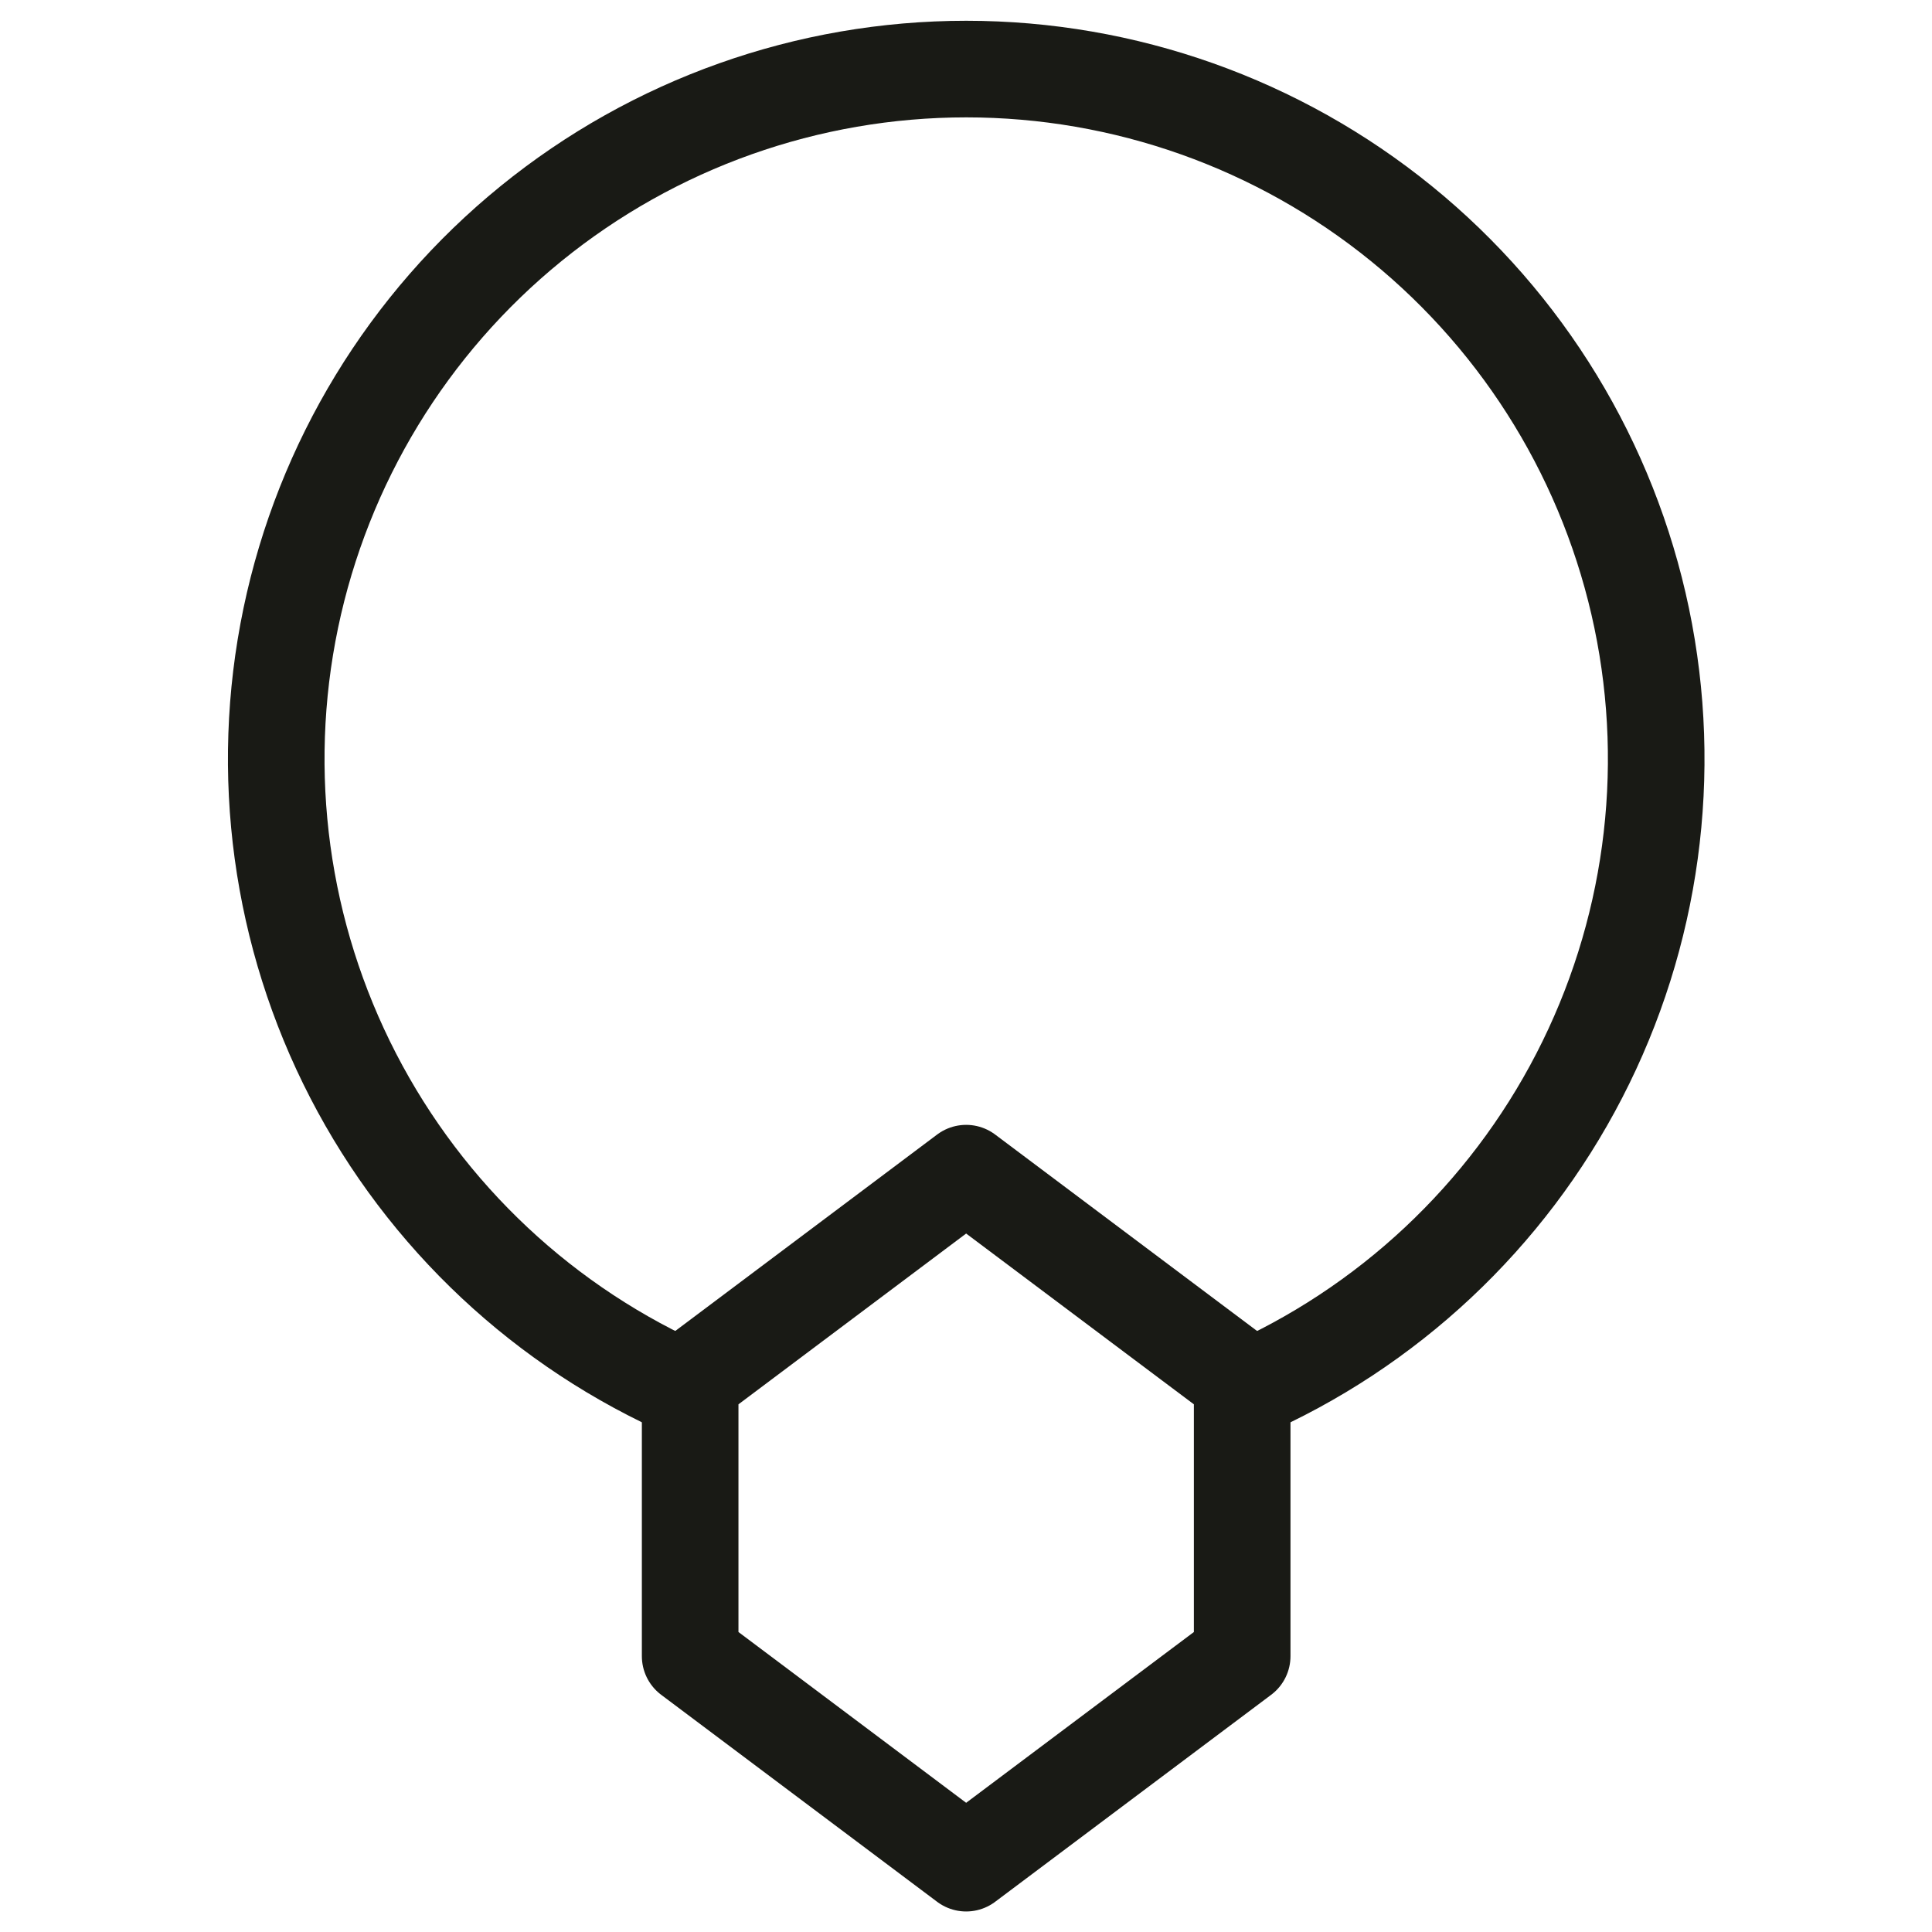
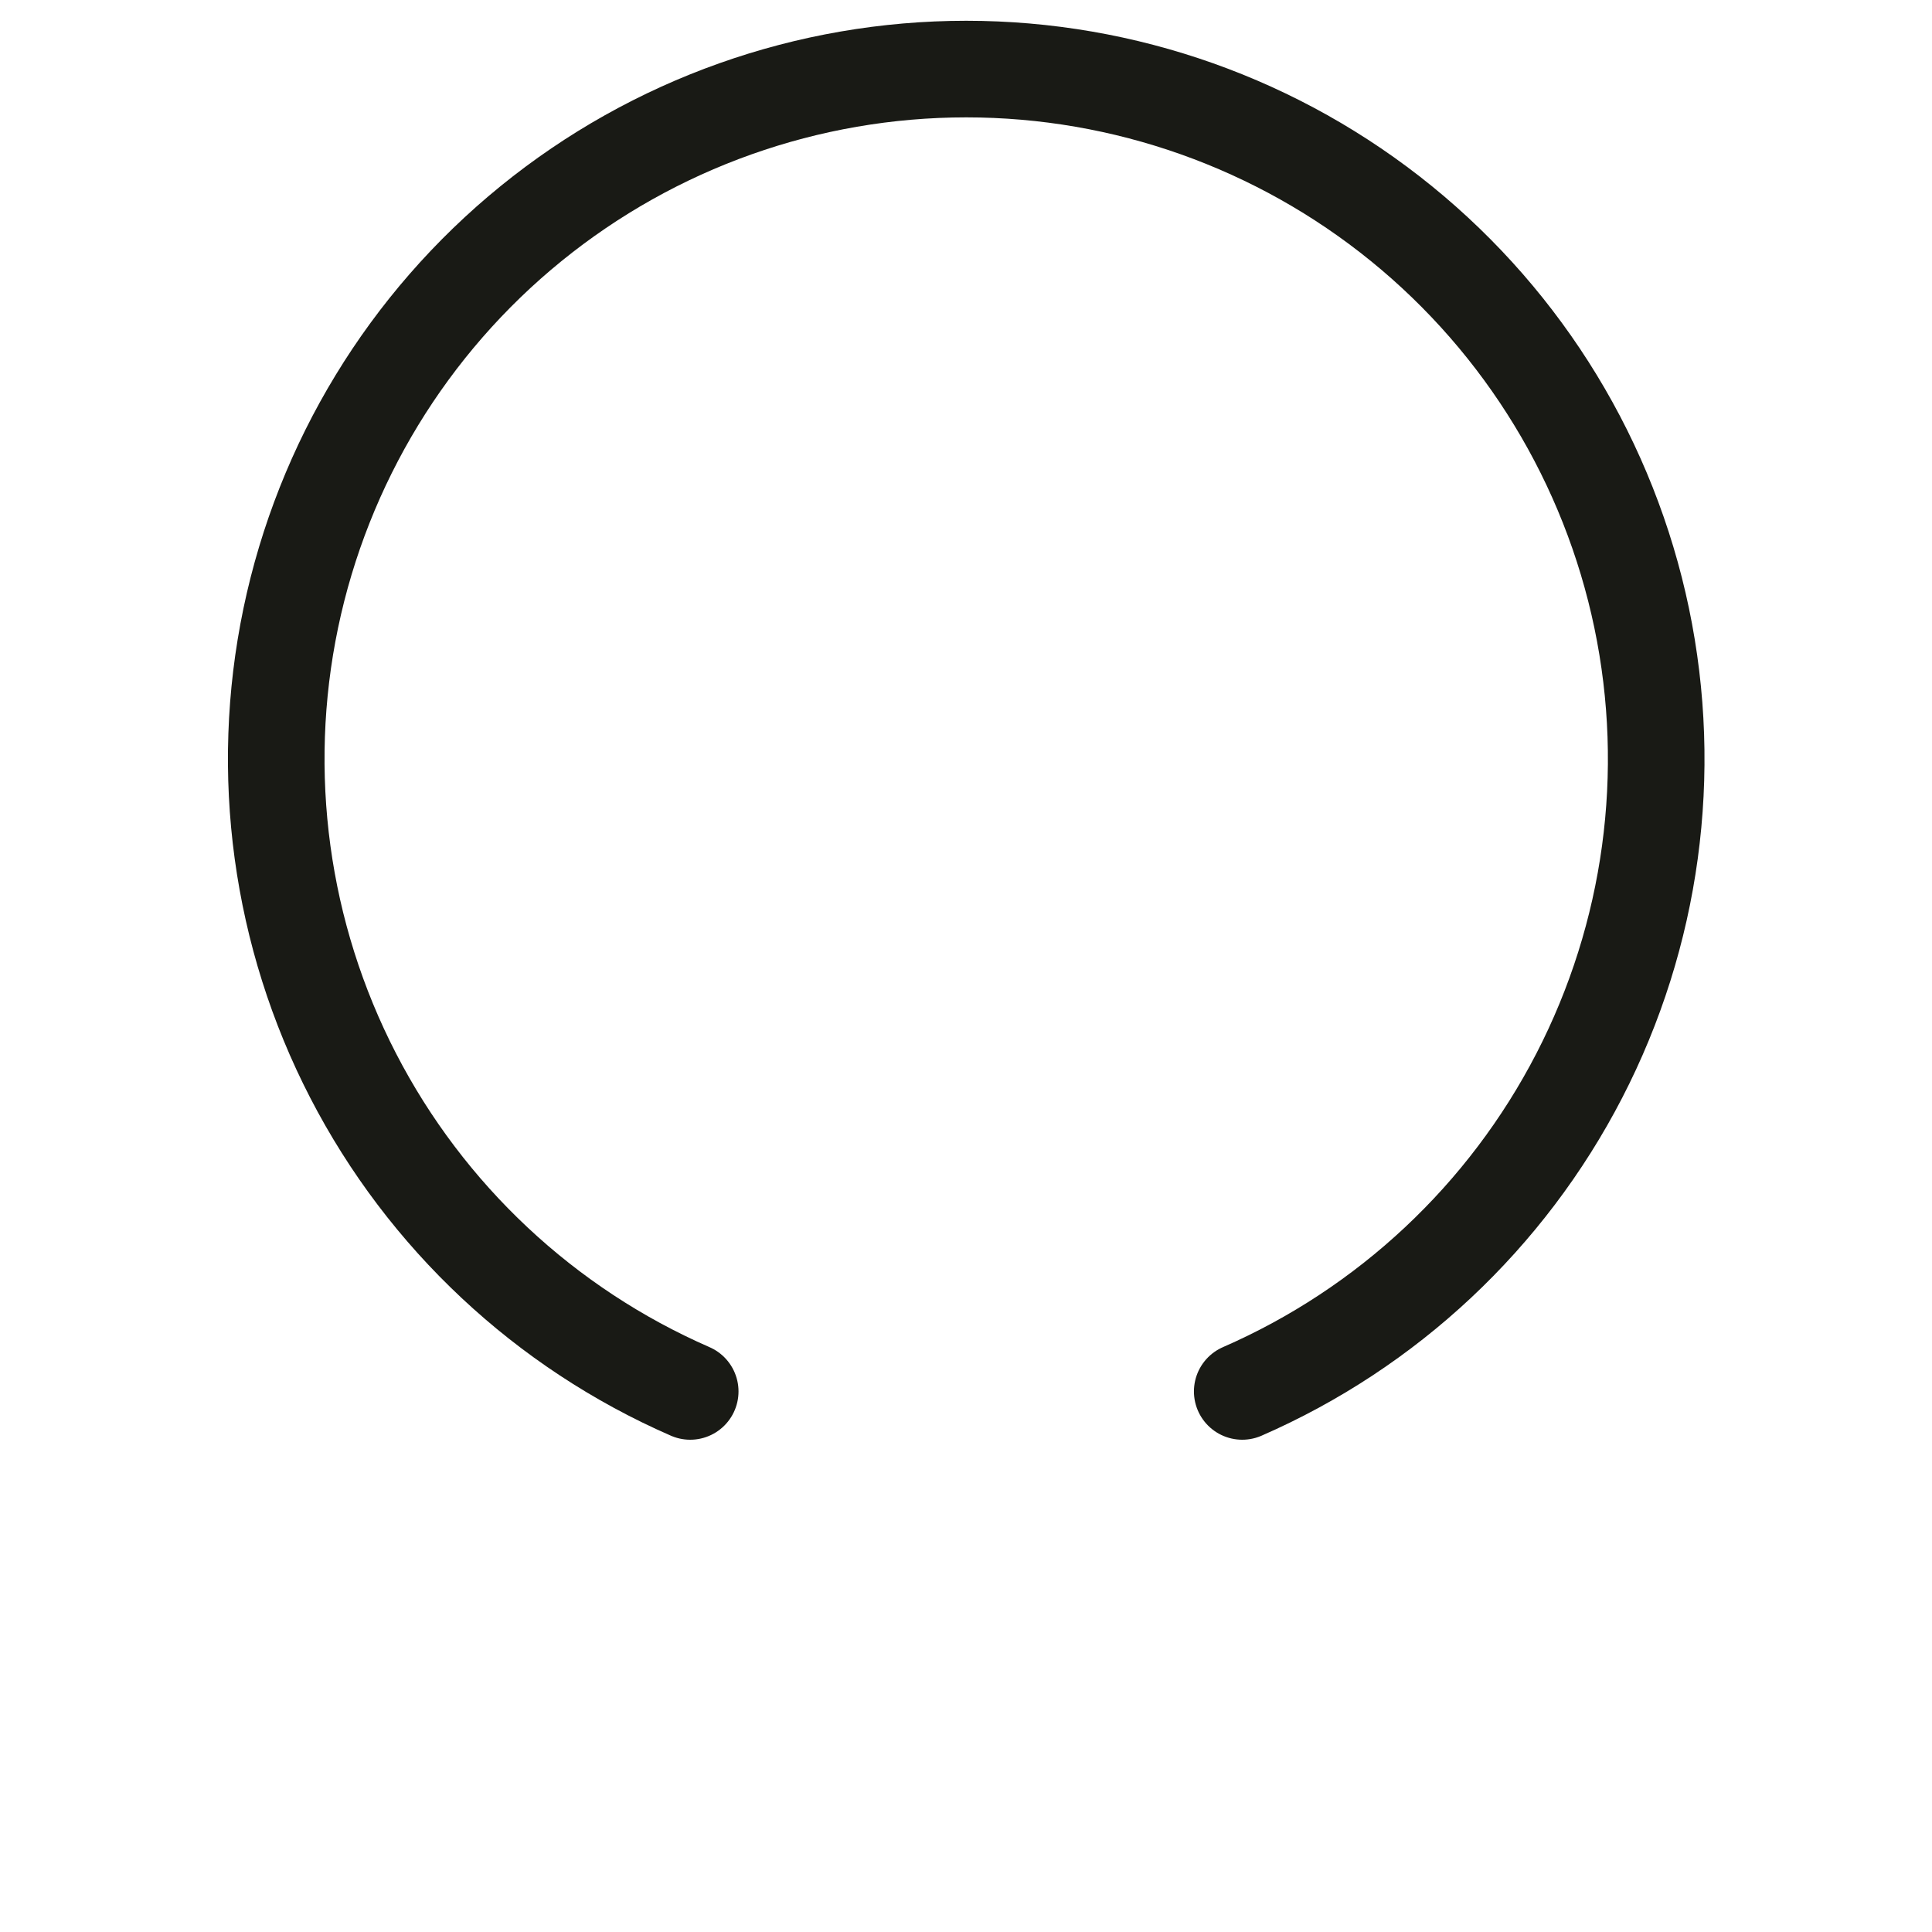
<svg xmlns="http://www.w3.org/2000/svg" width="40" height="40" viewBox="0 0 40 40" fill="none">
-   <path d="M25.718 28.575L20.003 24.289L14.289 28.575V34.289L20.003 38.575L25.718 34.289V28.575Z" stroke="#191A15" stroke-width="2" stroke-linecap="round" stroke-linejoin="round" />
  <path d="M25.719 28.808C28.727 27.496 31.191 25.187 32.697 22.271C34.203 19.355 34.659 16.009 33.989 12.797C33.318 9.584 31.562 6.7 29.015 4.63C26.468 2.56 23.287 1.43 20.005 1.43C16.723 1.43 13.541 2.56 10.994 4.63C8.447 6.7 6.691 9.584 6.02 12.797C5.35 16.009 5.806 19.355 7.312 22.271C8.818 25.187 11.282 27.496 14.29 28.808" stroke="#191A15" stroke-width="2" stroke-linecap="round" stroke-linejoin="round" />
</svg>